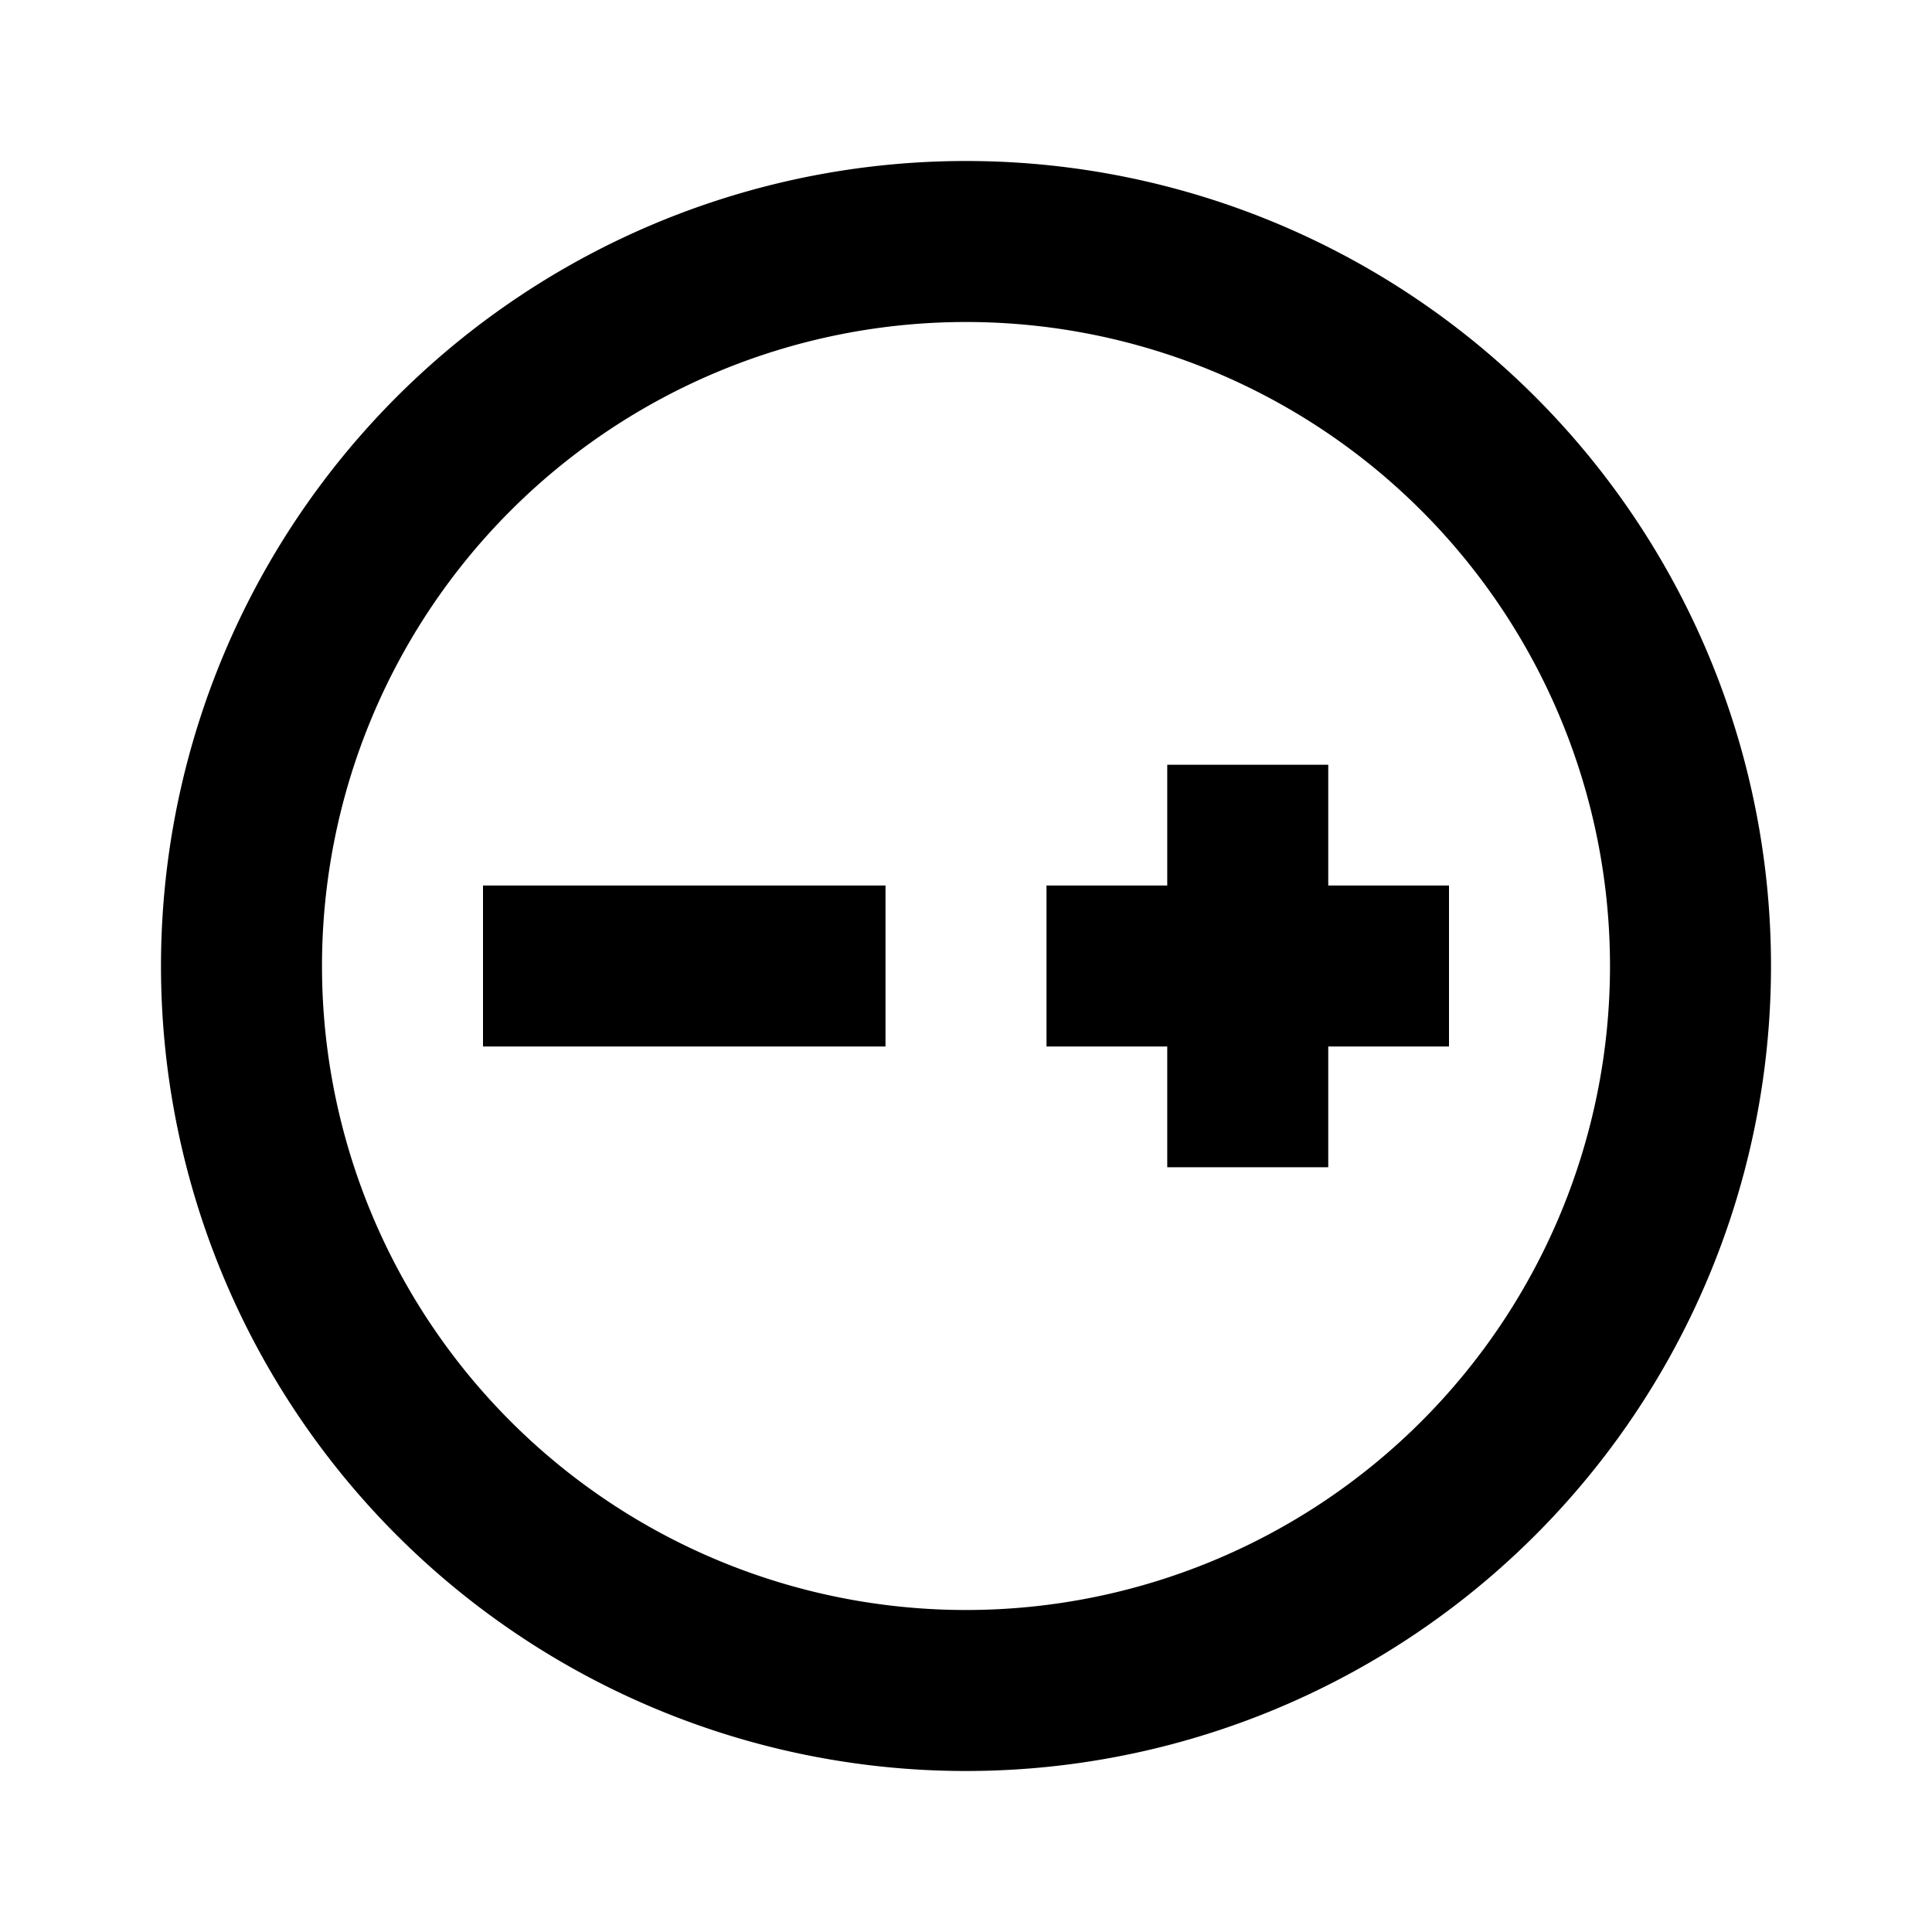
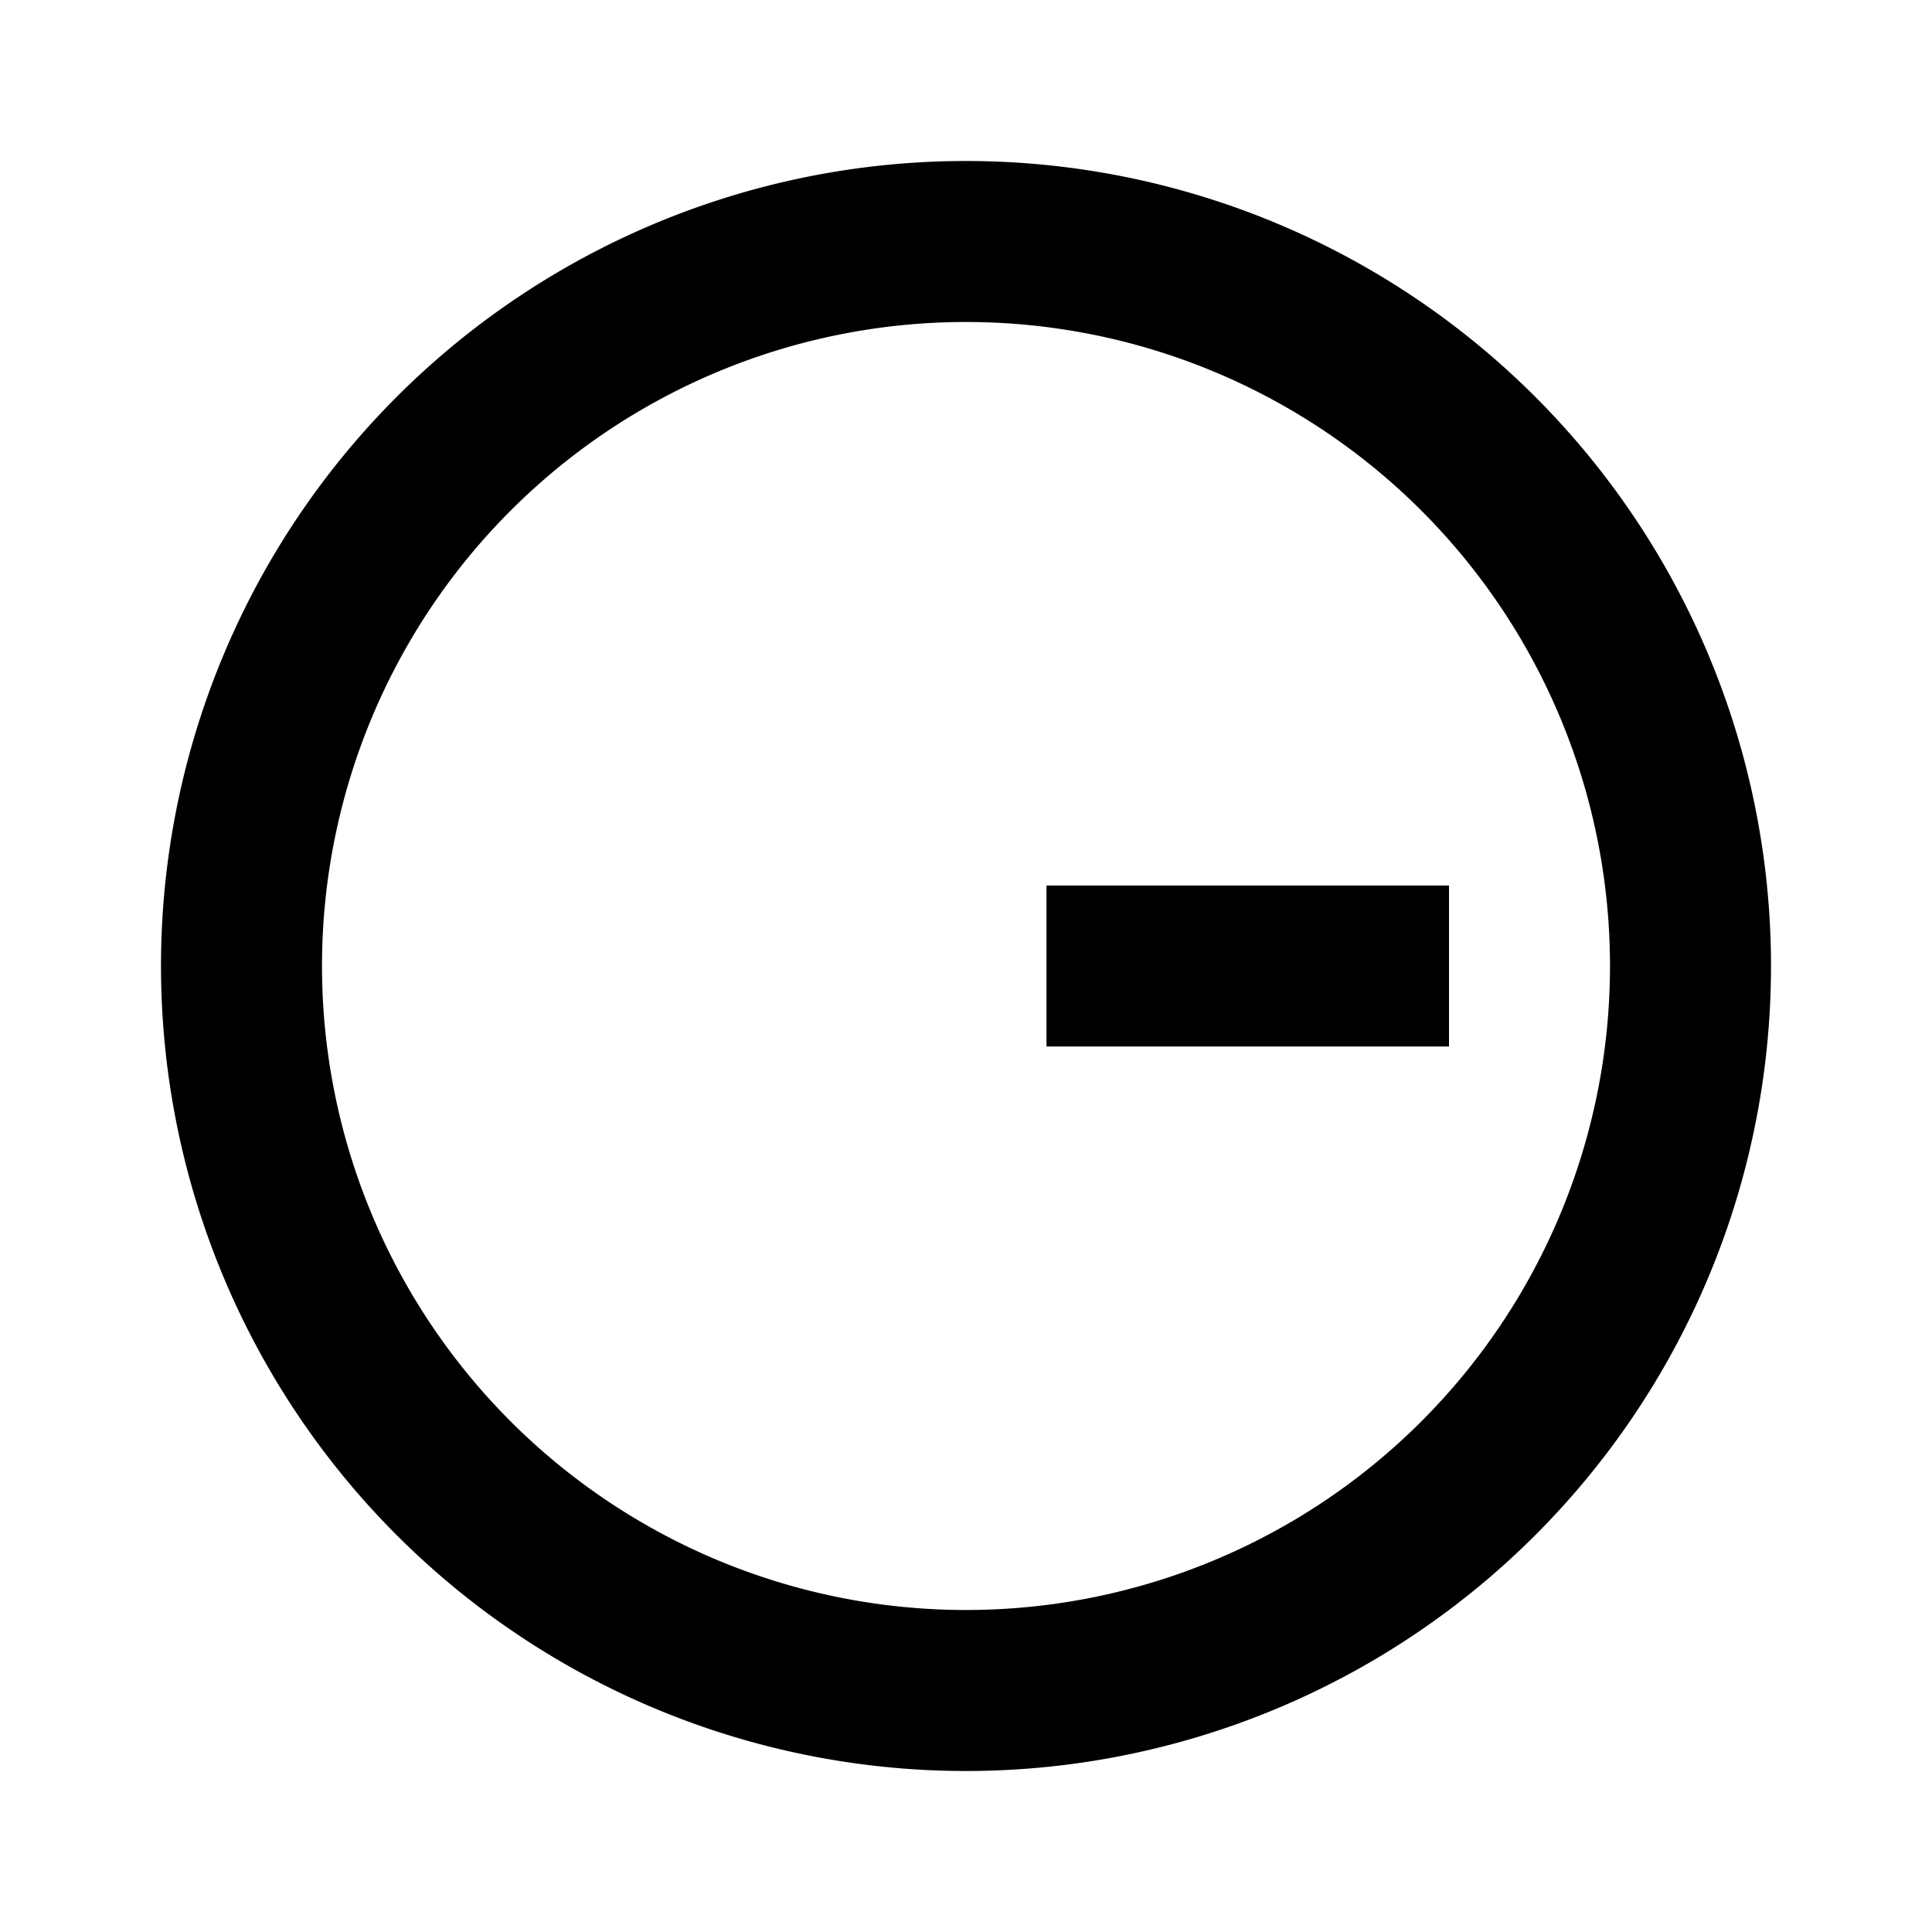
<svg xmlns="http://www.w3.org/2000/svg" width="800px" height="800px" viewBox="0 0 24 24">
  <path d="M12,4a8,8,0,1,1-8,8,8,8,0,0,1,8-8m0-2A10,10,0,1,0,22,12,10,10,0,0,0,12,2Z" />
-   <polygon points="11 11 6 11 6 13 11 13 11 11 11 11" />
  <polygon points="18 11 13 11 13 13 18 13 18 11 18 11" />
-   <polygon points="16.5 9.5 14.5 9.5 14.5 14.5 16.5 14.5 16.5 9.5 16.5 9.5" />
-   <path d="M0,0H24V24H0Z" fill="none" />
</svg>